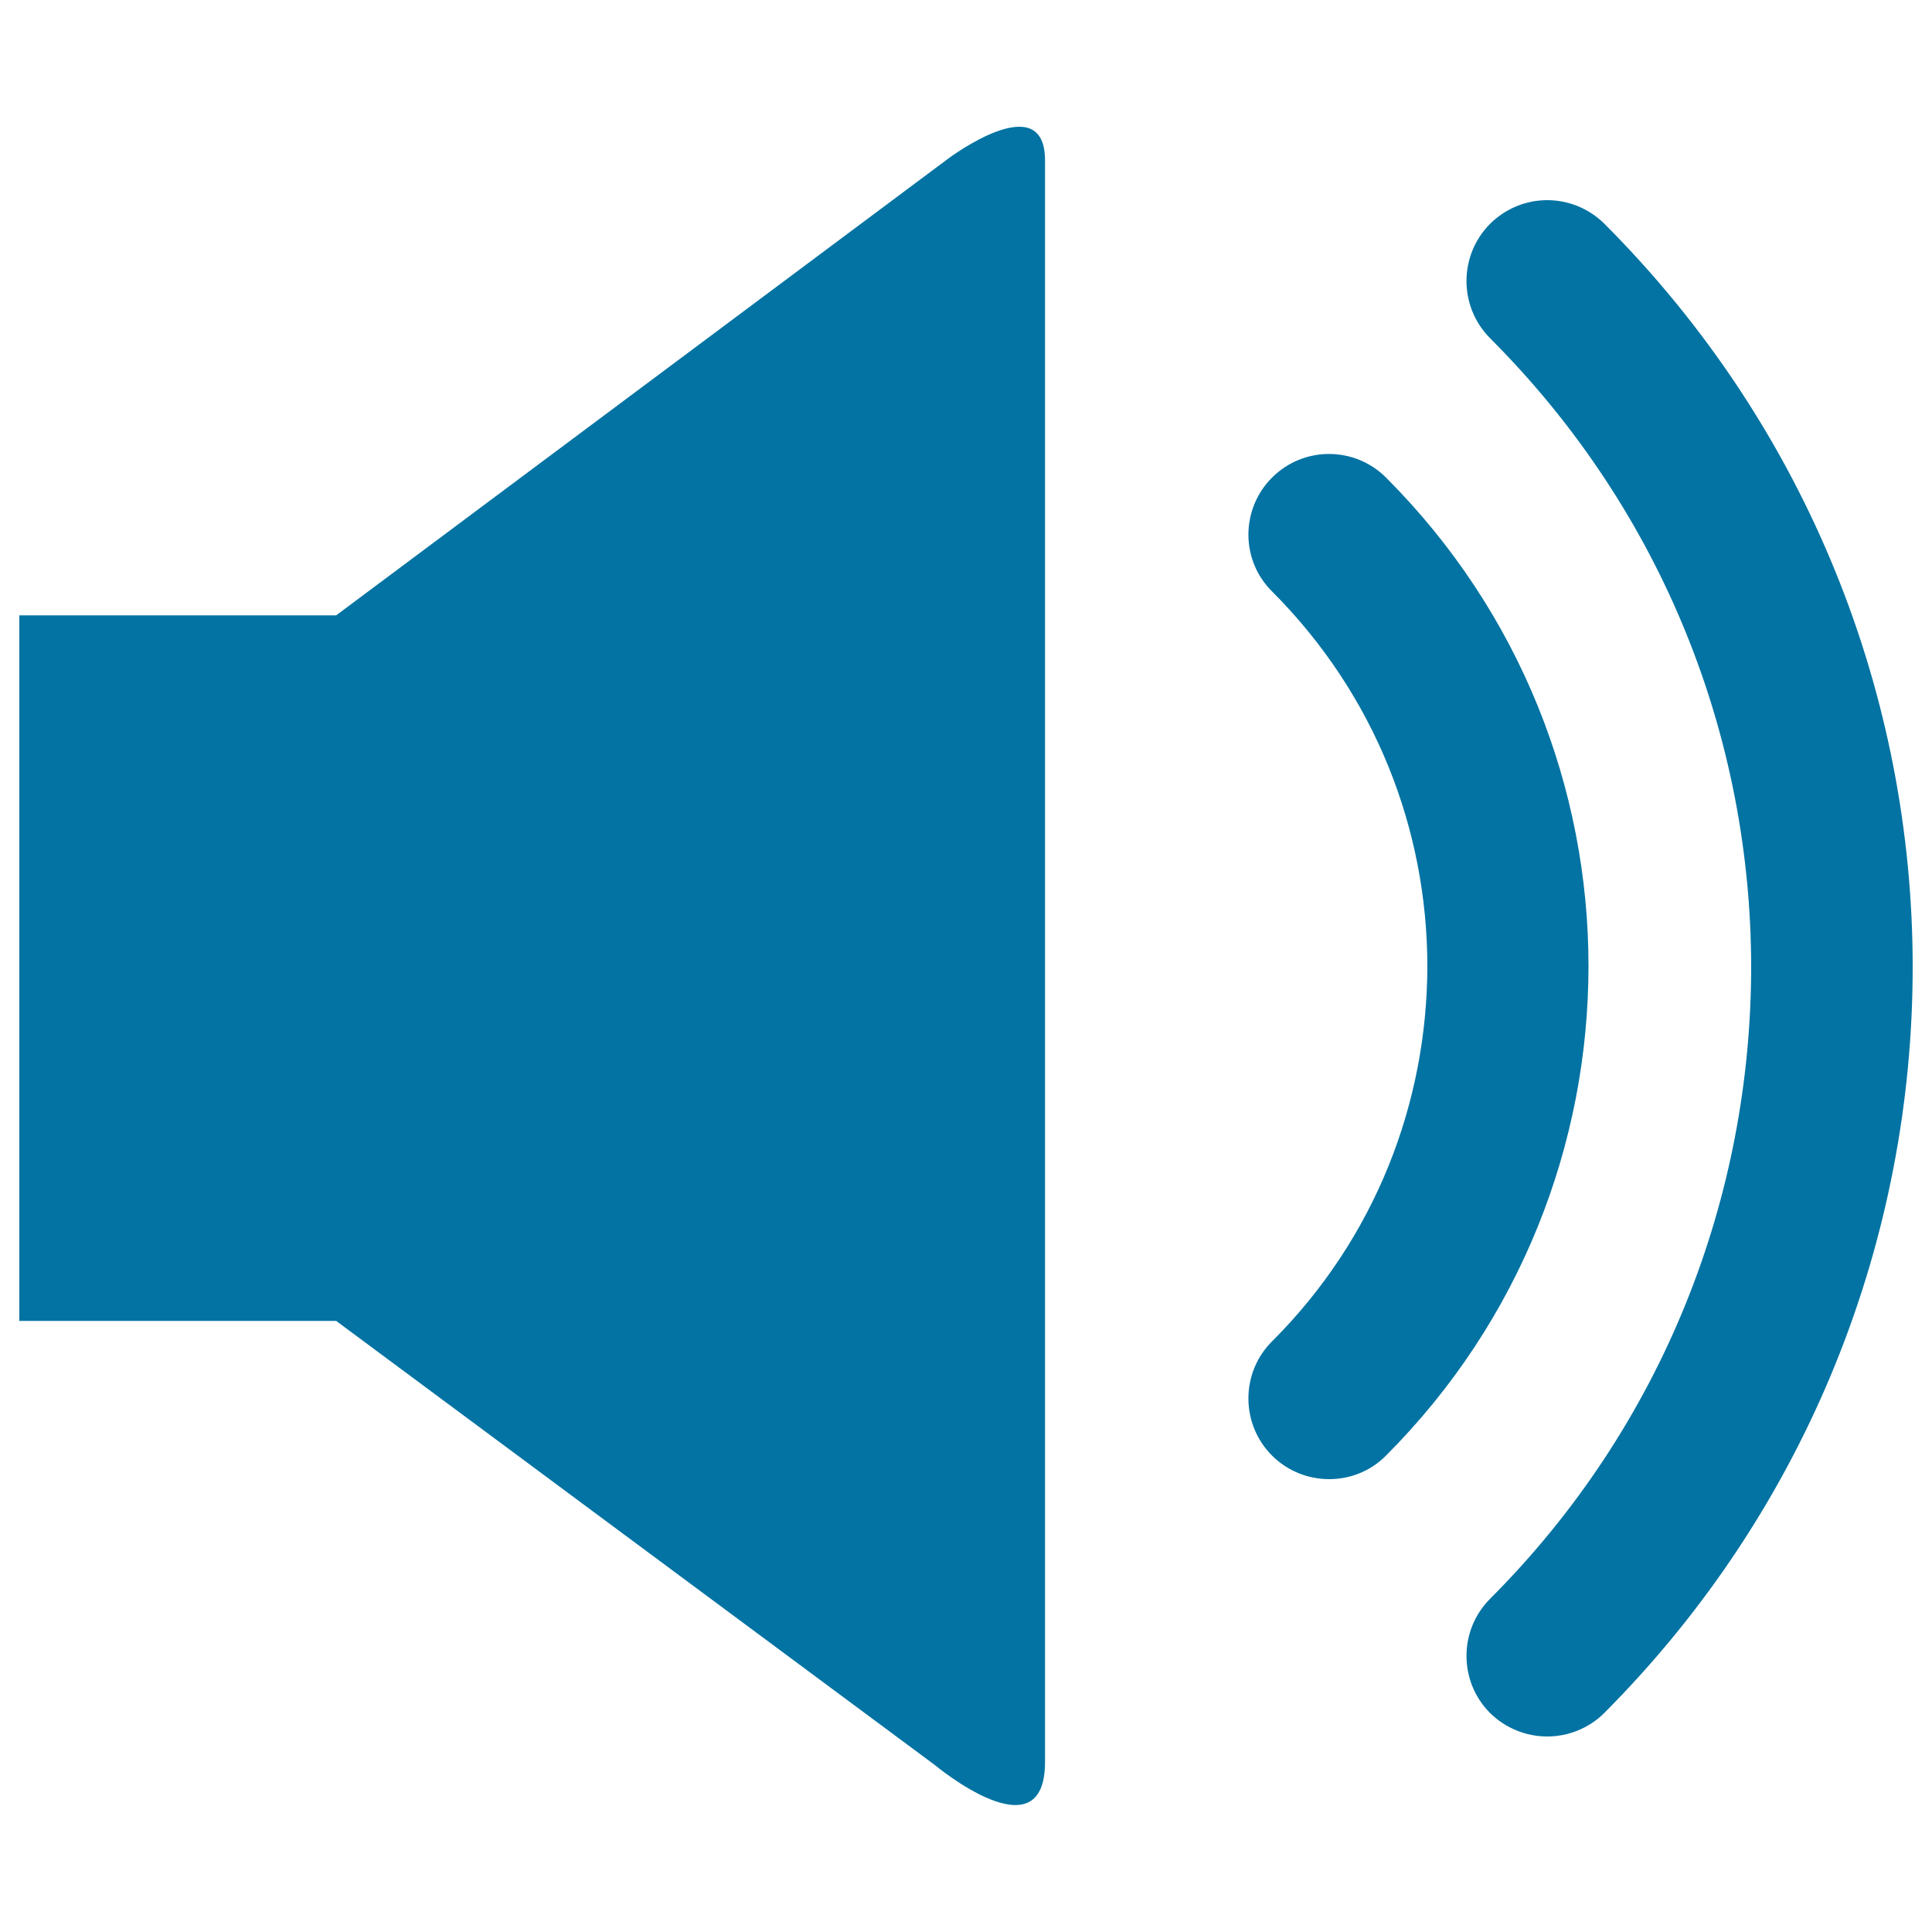
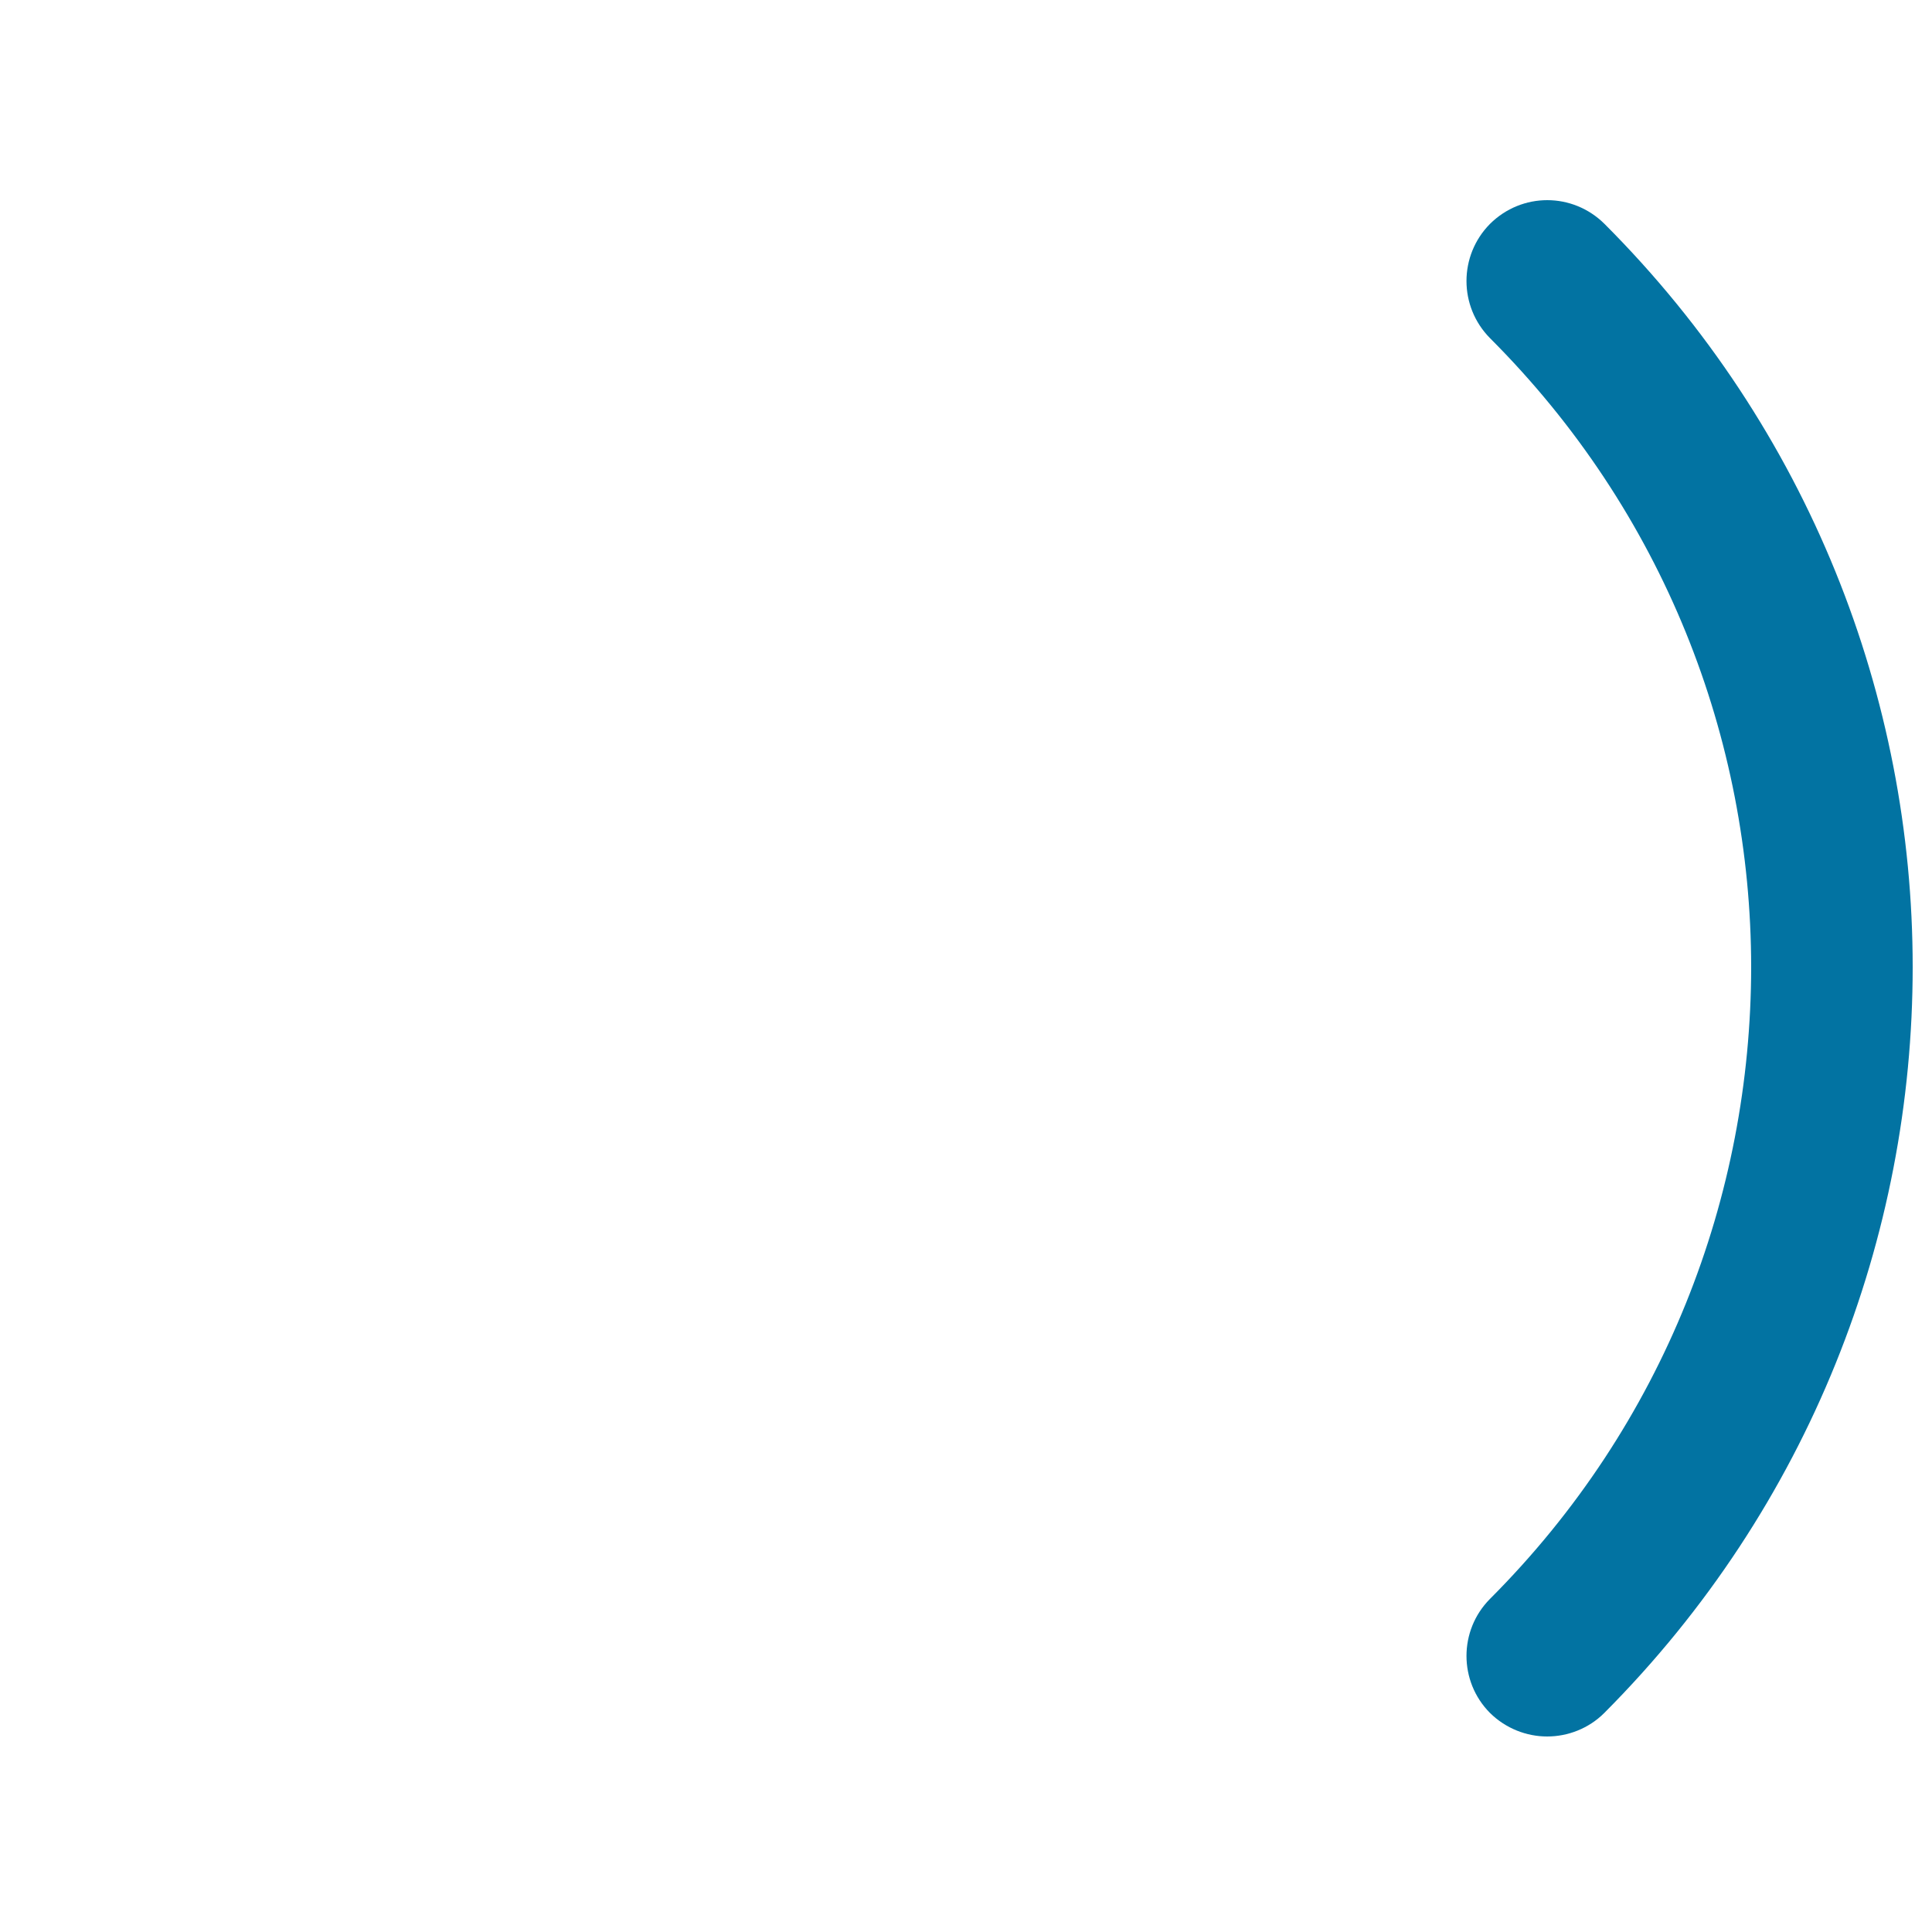
<svg xmlns="http://www.w3.org/2000/svg" viewBox="0 0 1000 1000" style="fill:#0273a2">
  <title>Turn Up Volume SVG icon</title>
  <g>
    <g id="c74_volume">
-       <path d="M174,318.5H10v365.2h164l309.9,229.9c0,0,57,47.6,57-1.6c0-49.3,0-784.1,0-829c0-38.6-50.1-0.9-50.1-0.9L174,318.5z" />
-       <path d="M717.4,247.2c-16.3-16.3-42.7-16.3-59,0c-16.3,16.3-16.3,42.8,0,58.9c53.7,53.8,80.3,123.6,80.4,193.9c-0.1,70.5-26.7,140.7-80.4,194.3c-16.3,16.2-16.3,42.8,0,59.1c8.1,8.1,18.8,12.2,29.6,12.2c10.6,0,21.3-4,29.4-12.2c69.9-70,104.8-161.9,104.8-253.4C822.2,408.6,787.2,317,717.4,247.2z" />
      <path d="M830.5,115.9c-16.5-16.4-42.8-16.4-59.3,0c-16.2,16.4-16.2,42.7,0,59.1c90.1,90.1,135.1,207.5,135.2,325.5c-0.1,118.5-44.9,236.7-135.2,327.1c-16.2,16.3-16.2,42.7,0,59c8.2,8.1,19,12.2,29.6,12.2c10.7,0,21.5-4.1,29.6-12.2C936.8,779.8,990,640,990,500.5C990,361.4,936.5,222,830.5,115.9z" />
    </g>
    <g id="Capa_1_145_" />
  </g>
</svg>